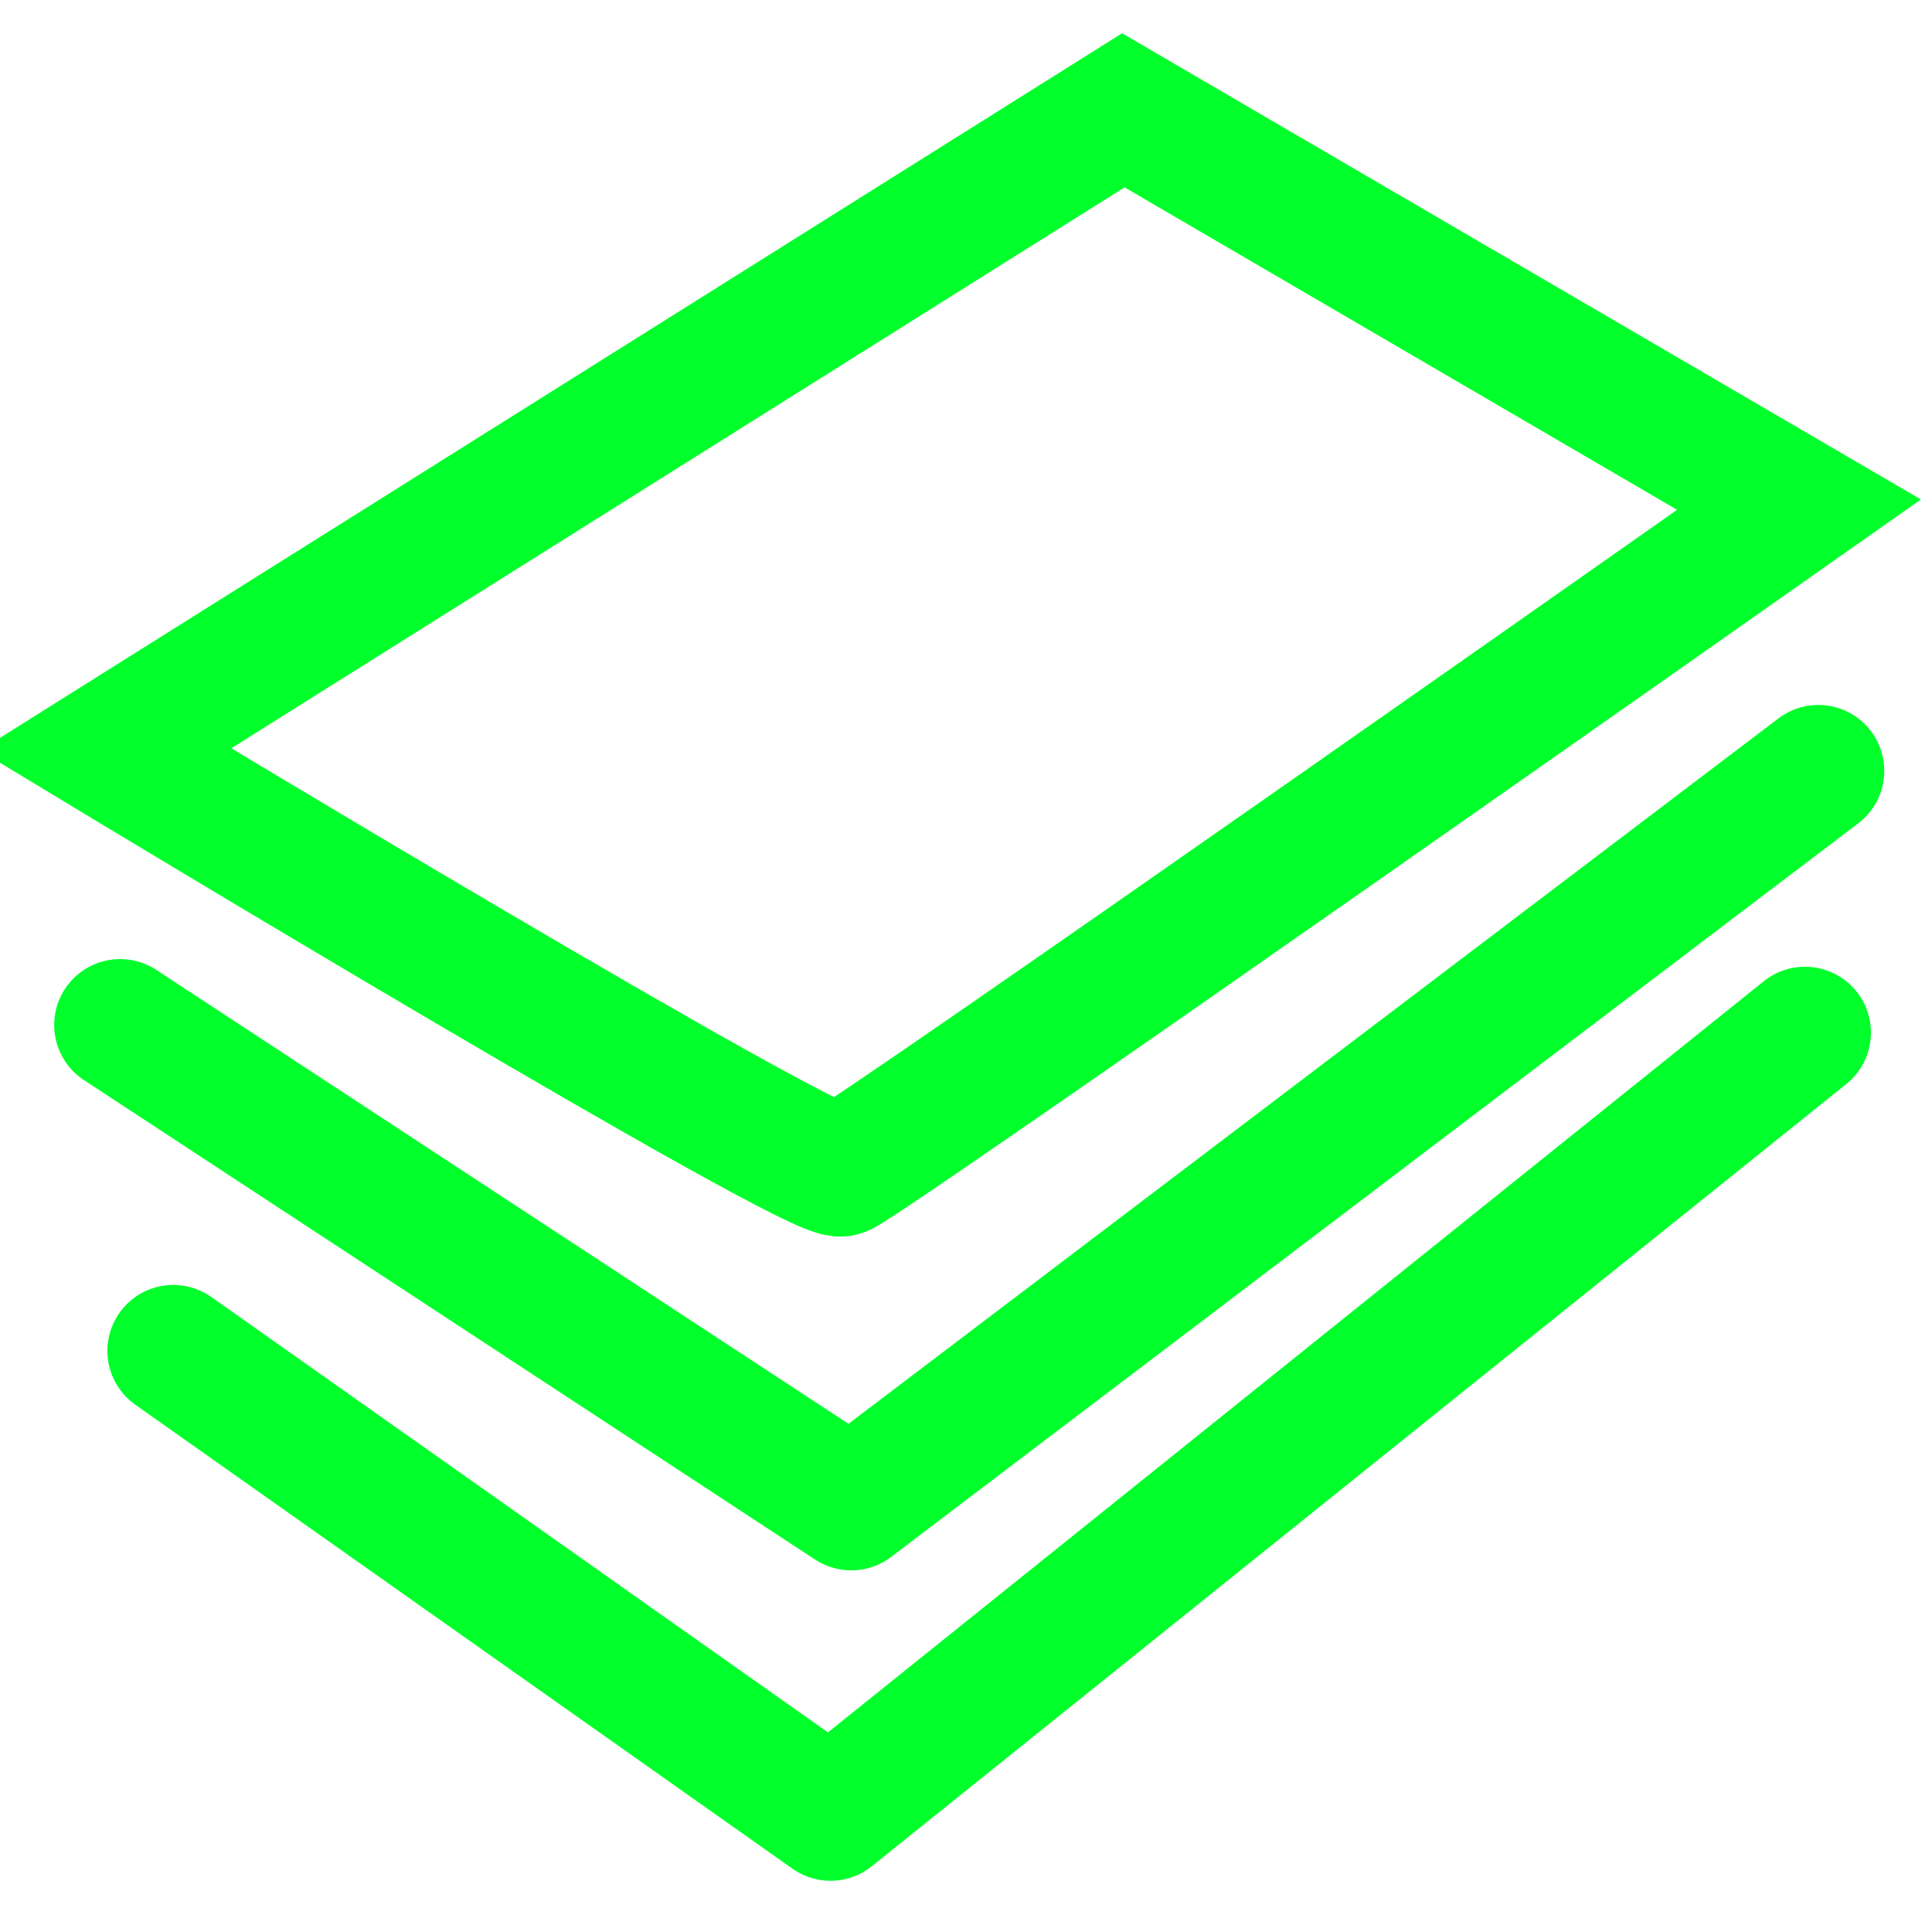
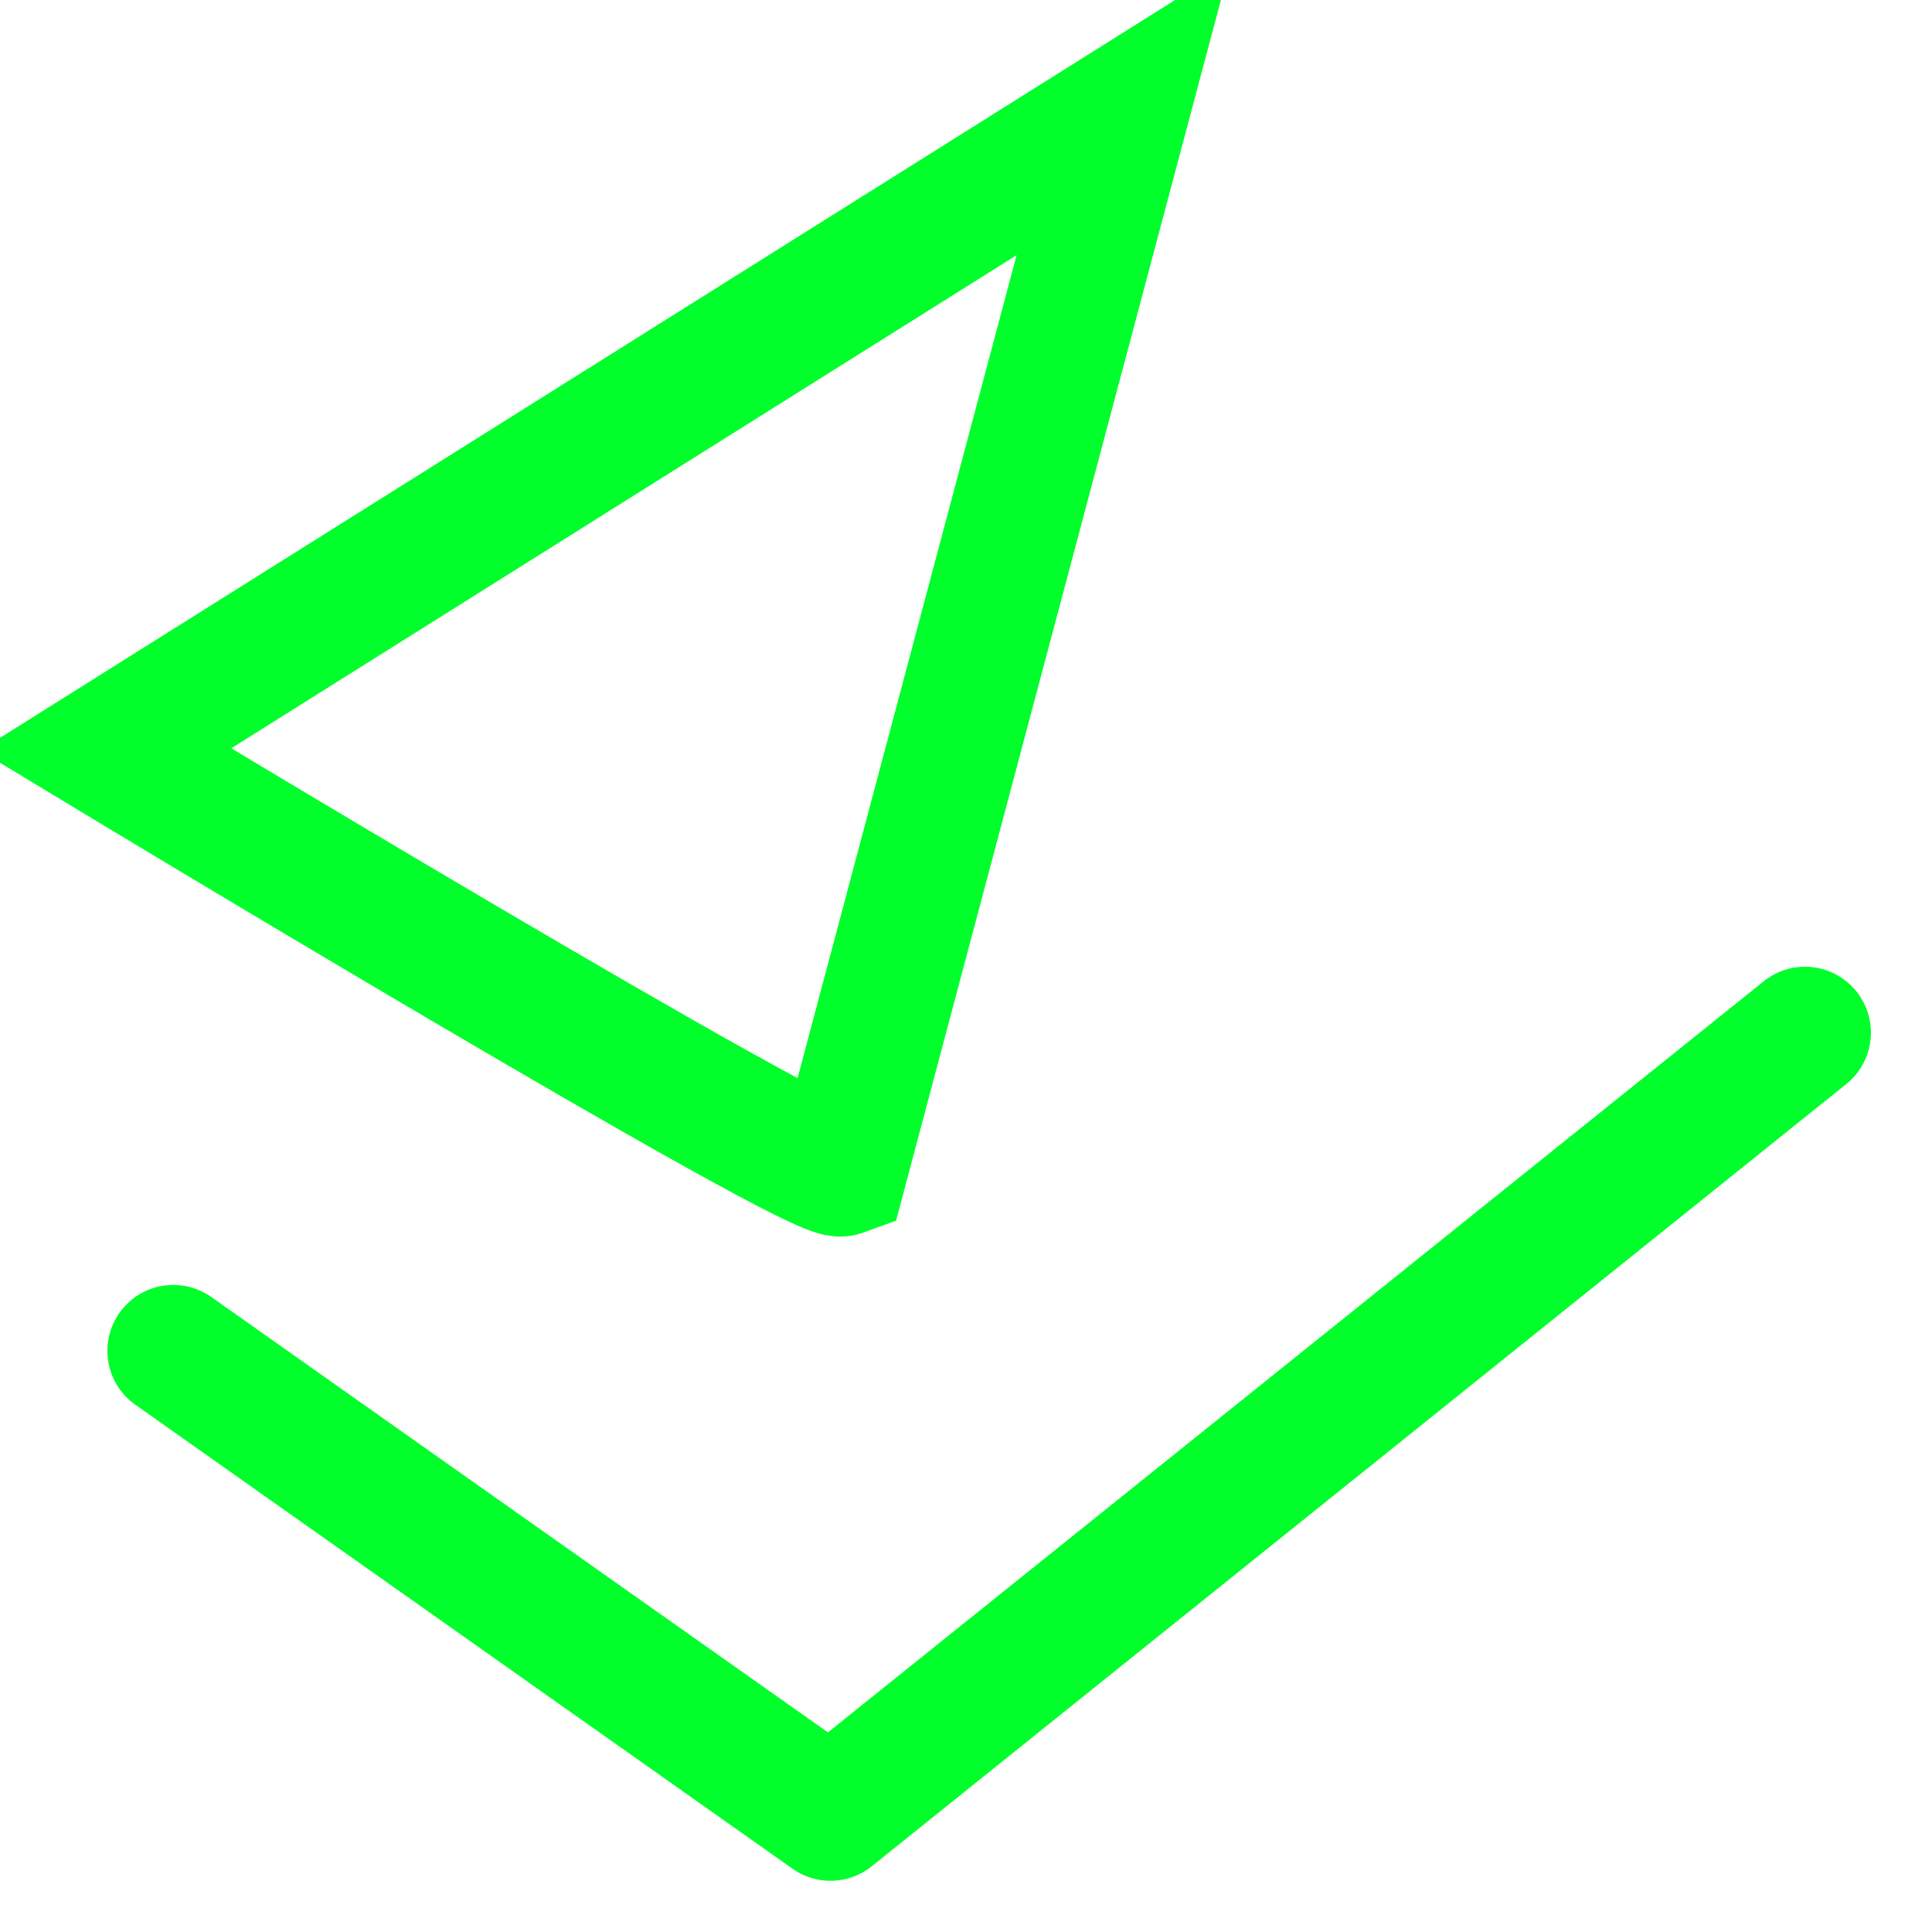
<svg xmlns="http://www.w3.org/2000/svg" width="30" height="30" viewBox="0 0 30 30" version="1.1" id="SVGRoot">
  <defs id="defs1157" />
  <g id="layer1">
-     <path style="fill:none;stroke:#00ff2b;stroke-width:2.047;stroke-dasharray:none" d="M 17.443,1.713 1.637,11.638 c 0,0 11.044,6.677 11.425,6.538 C 13.442,18.037 27.935,7.836 27.935,7.836 Z" id="path1407" />
-     <path style="fill:none;stroke:#00ff2b;stroke-width:2.047;stroke-linecap:round;stroke-linejoin:round;stroke-dasharray:none" d="M 1.865,15.916 13.218,23.361 28.235,11.97" id="path1409" />
+     <path style="fill:none;stroke:#00ff2b;stroke-width:2.047;stroke-dasharray:none" d="M 17.443,1.713 1.637,11.638 c 0,0 11.044,6.677 11.425,6.538 Z" id="path1407" />
    <path style="fill:none;stroke:#00ff2b;stroke-width:2.047;stroke-linecap:round;stroke-linejoin:round;stroke-dasharray:none;stroke-opacity:1" d="m 2.691,20.976 10.205,7.205 15.132,-12.146" id="path1411" />
  </g>
</svg>